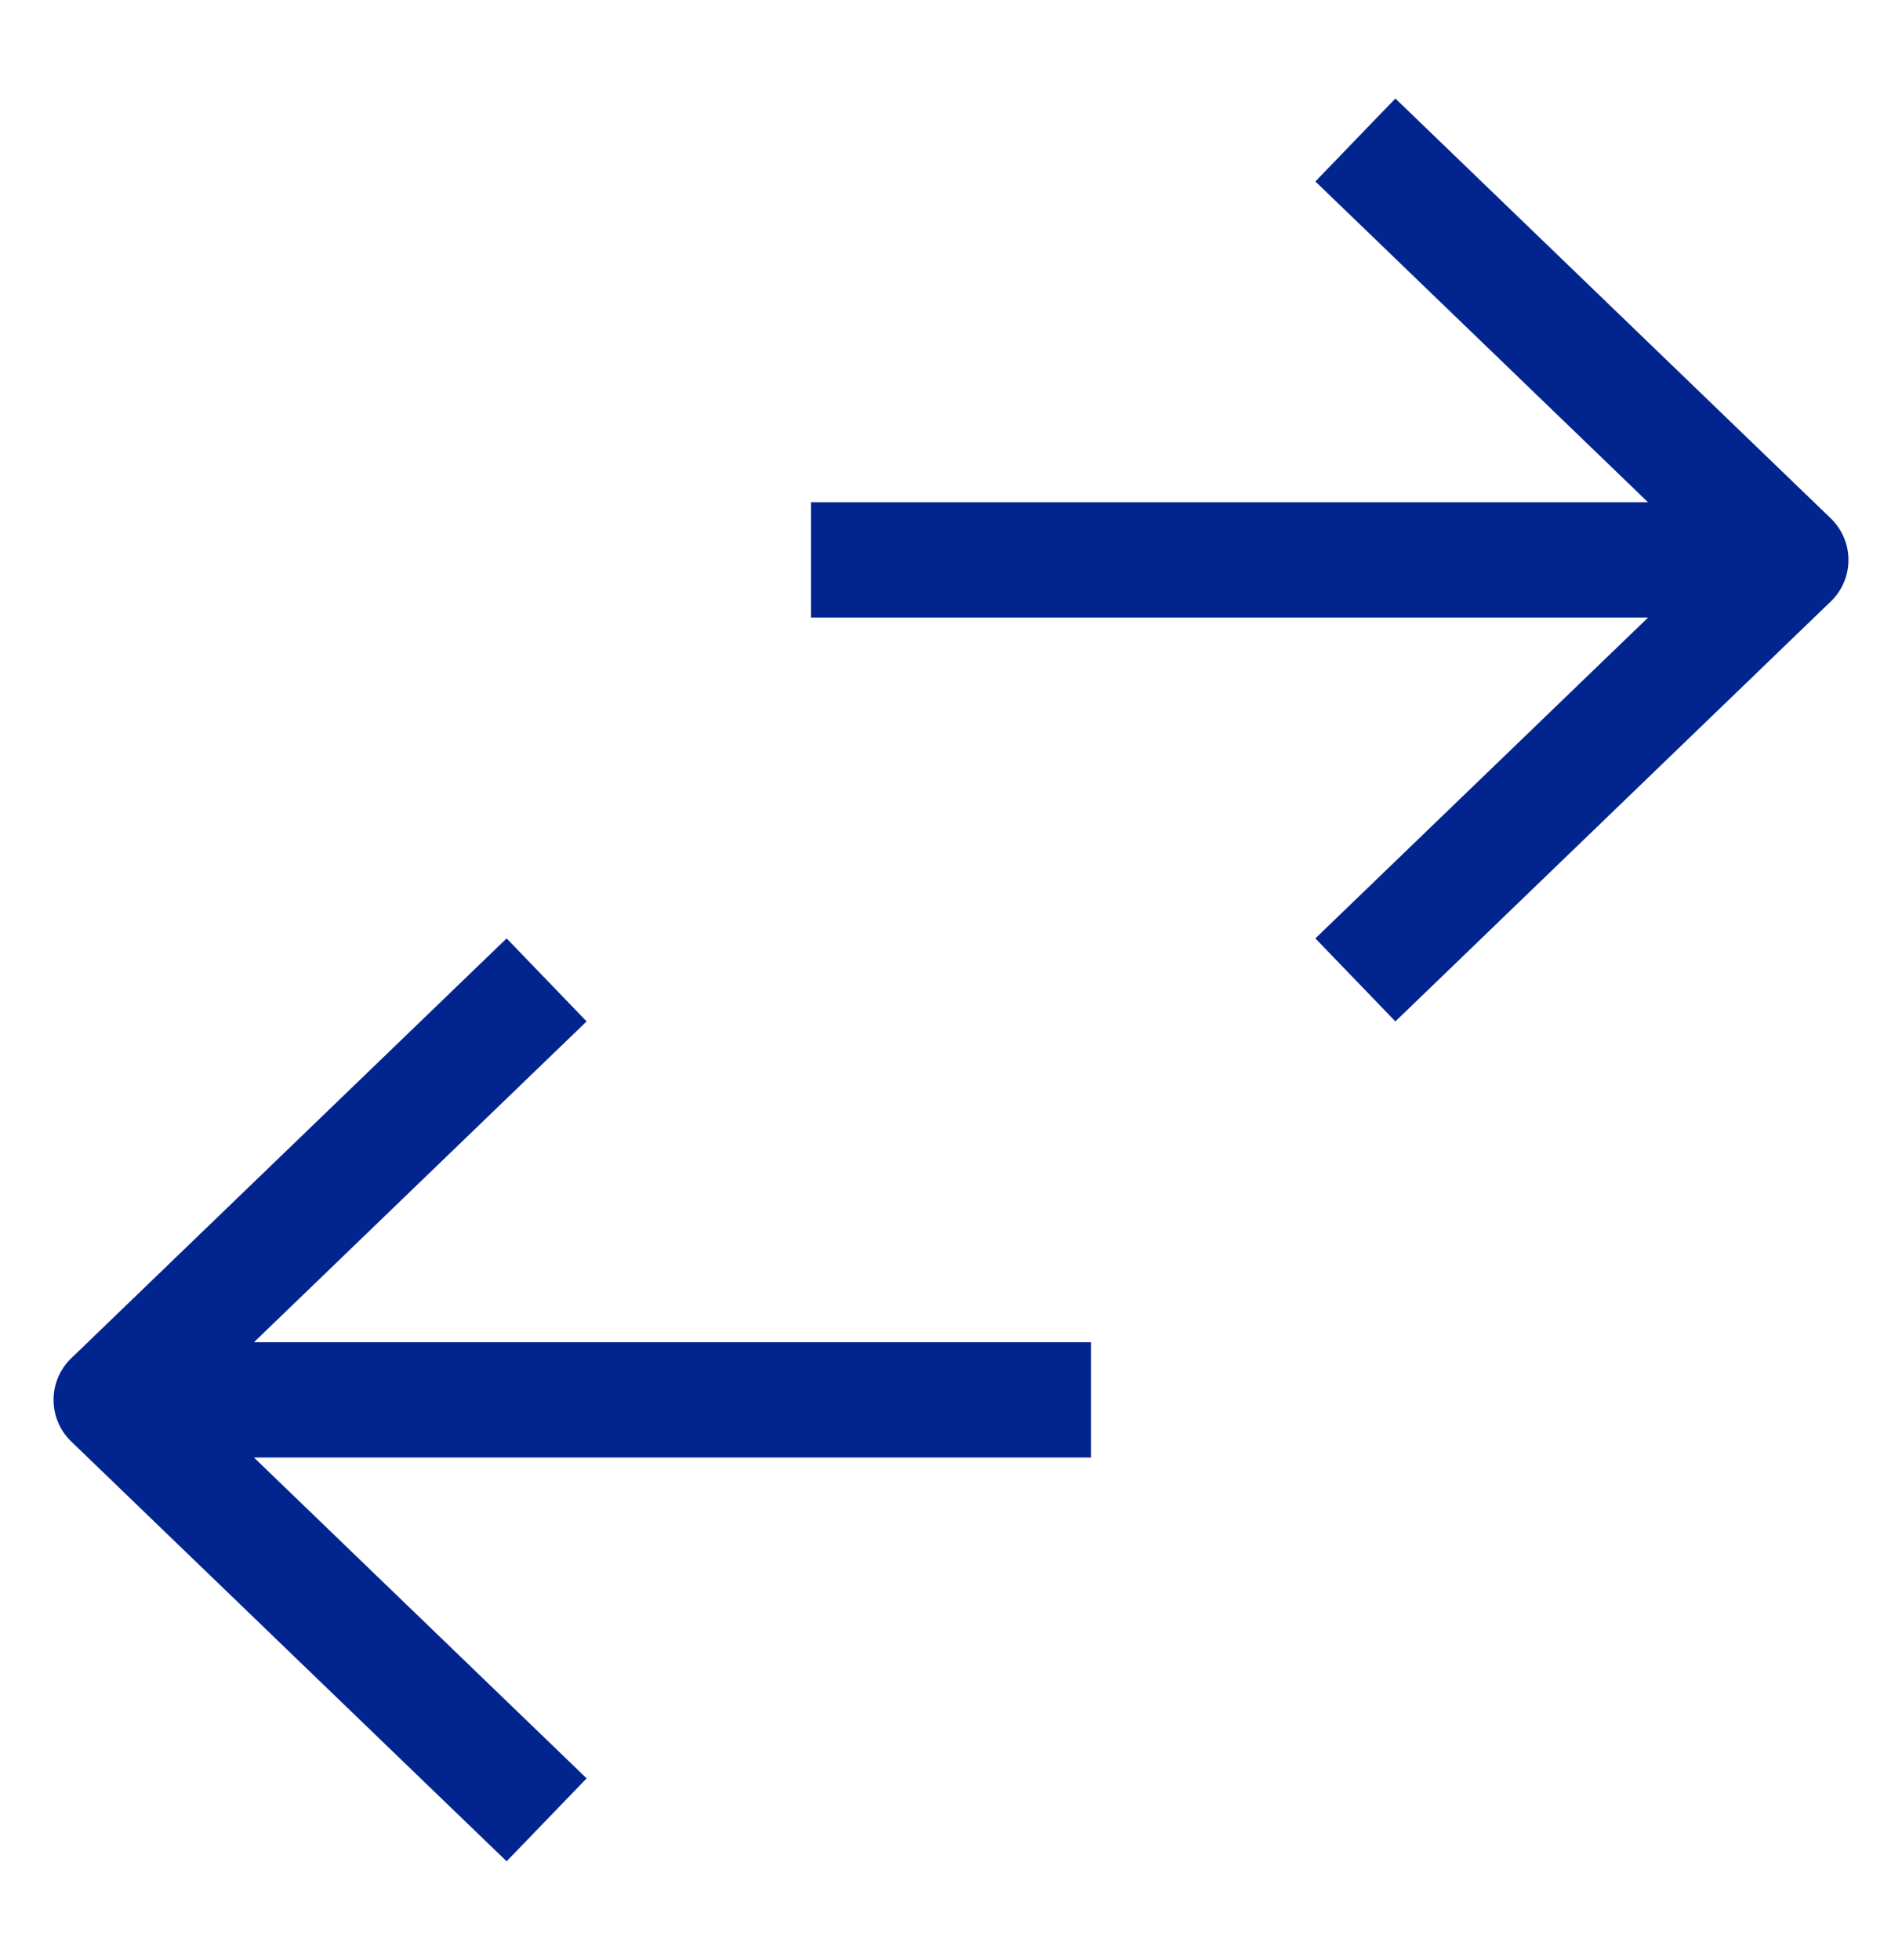
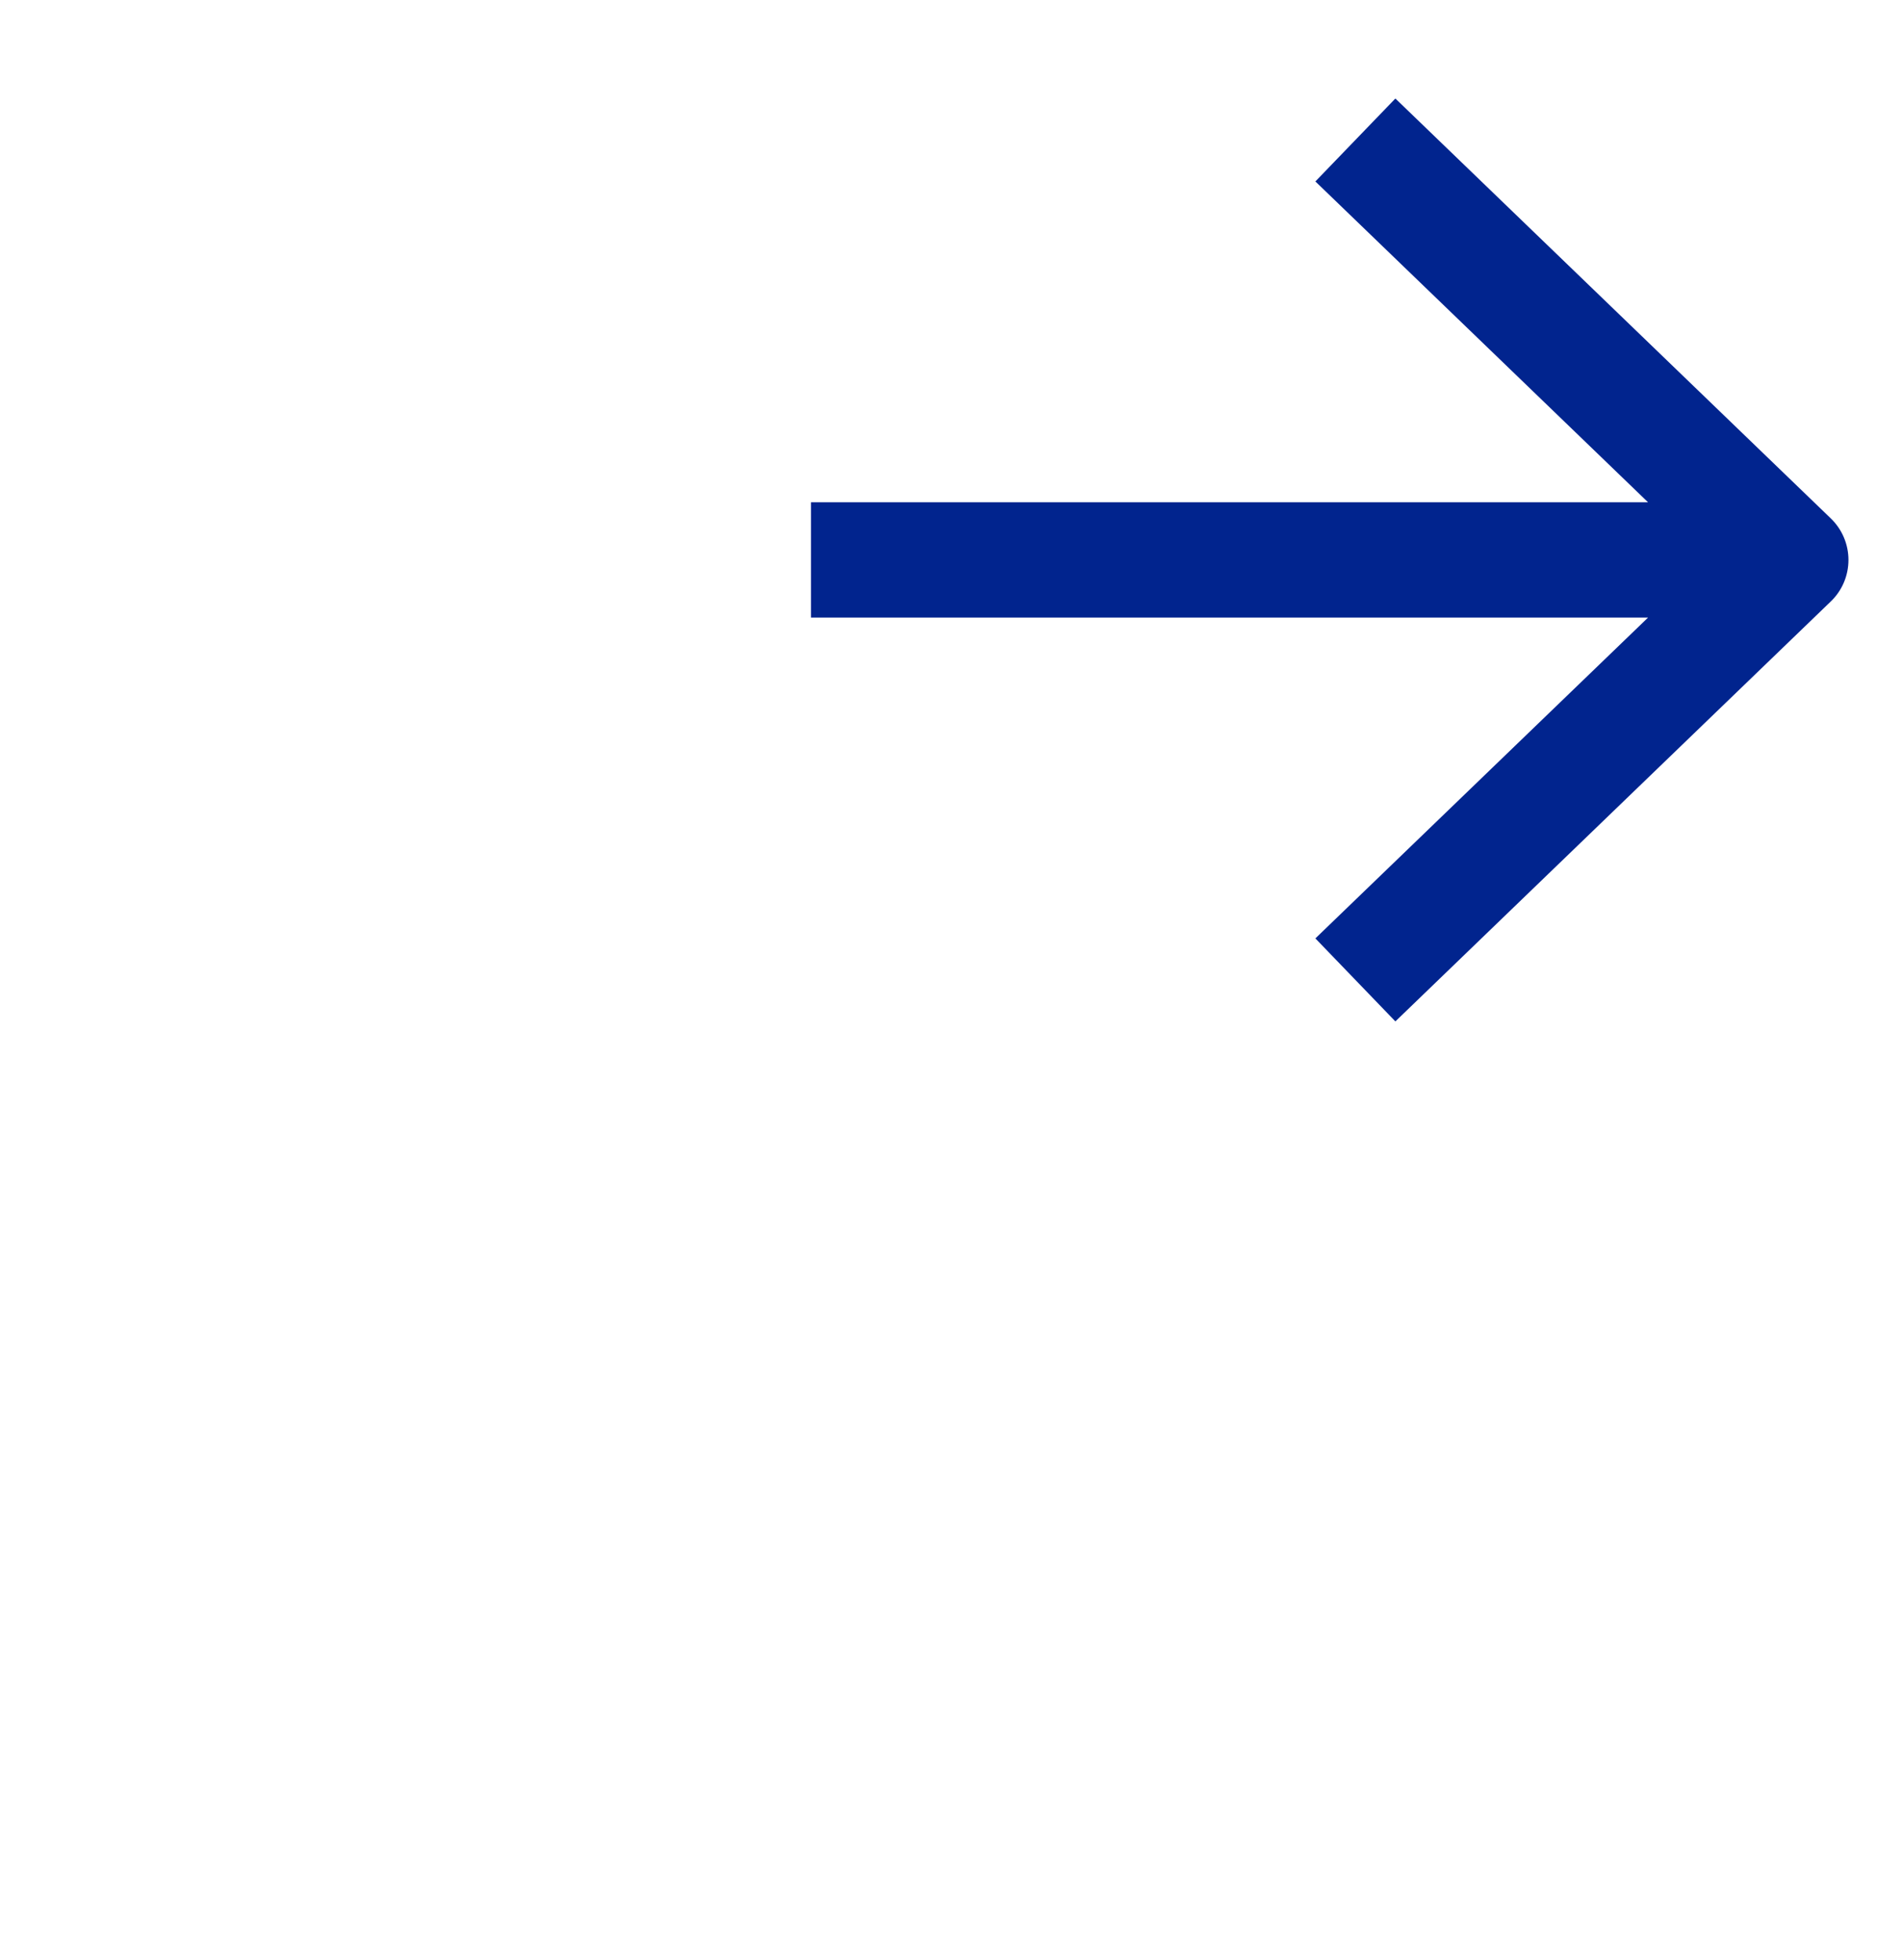
<svg xmlns="http://www.w3.org/2000/svg" width="33" height="34" viewBox="0 0 33 34" fill="none">
  <path fill-rule="evenodd" clip-rule="evenodd" d="M24.21 1.709L31.765 8.994C31.961 9.183 32.071 9.443 32.071 9.714C32.071 9.986 31.961 10.246 31.765 10.434L24.21 17.72L22.822 16.28L28.594 10.714H14.071V8.714H28.594L22.822 3.148L24.21 1.709Z" fill="#01248E" />
-   <path fill-rule="evenodd" clip-rule="evenodd" d="M8.79 32.291L1.234 25.006C1.039 24.817 0.929 24.557 0.929 24.286C0.929 24.014 1.039 23.754 1.234 23.566L8.79 16.28L10.178 17.72L4.406 23.286L18.929 23.286L18.929 25.286L4.406 25.286L10.178 30.852L8.79 32.291Z" fill="#01248E" />
</svg>